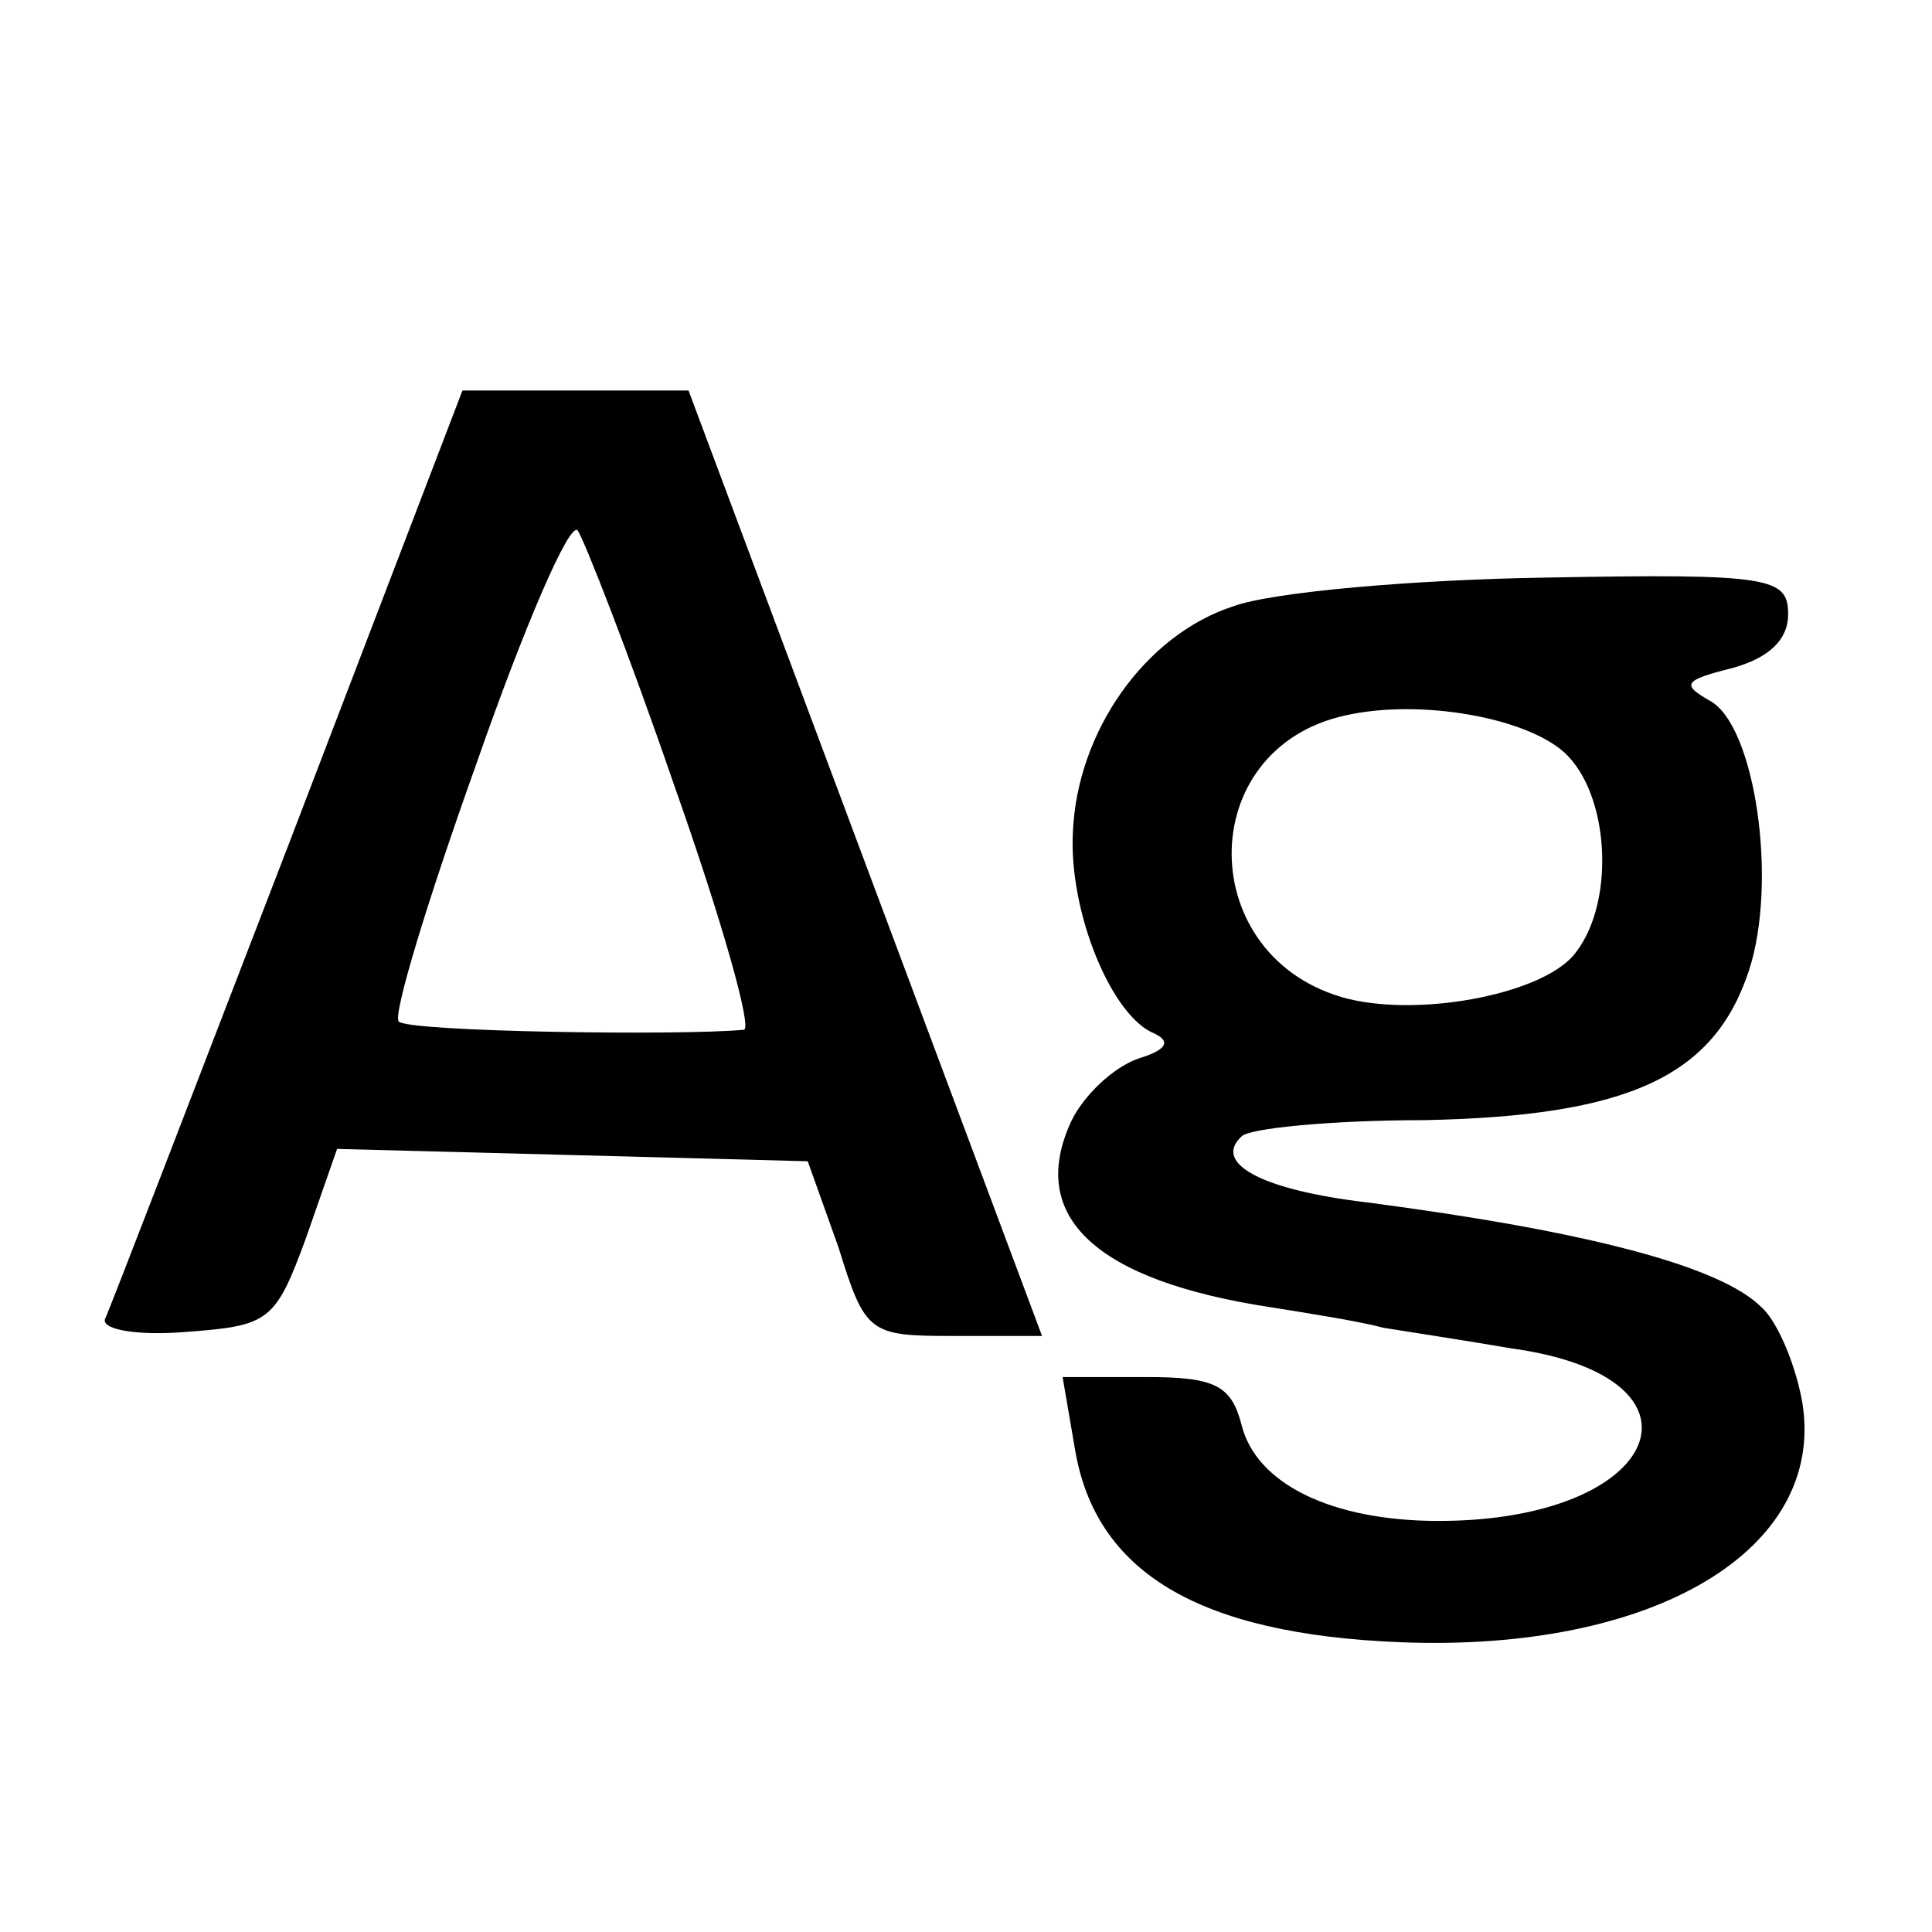
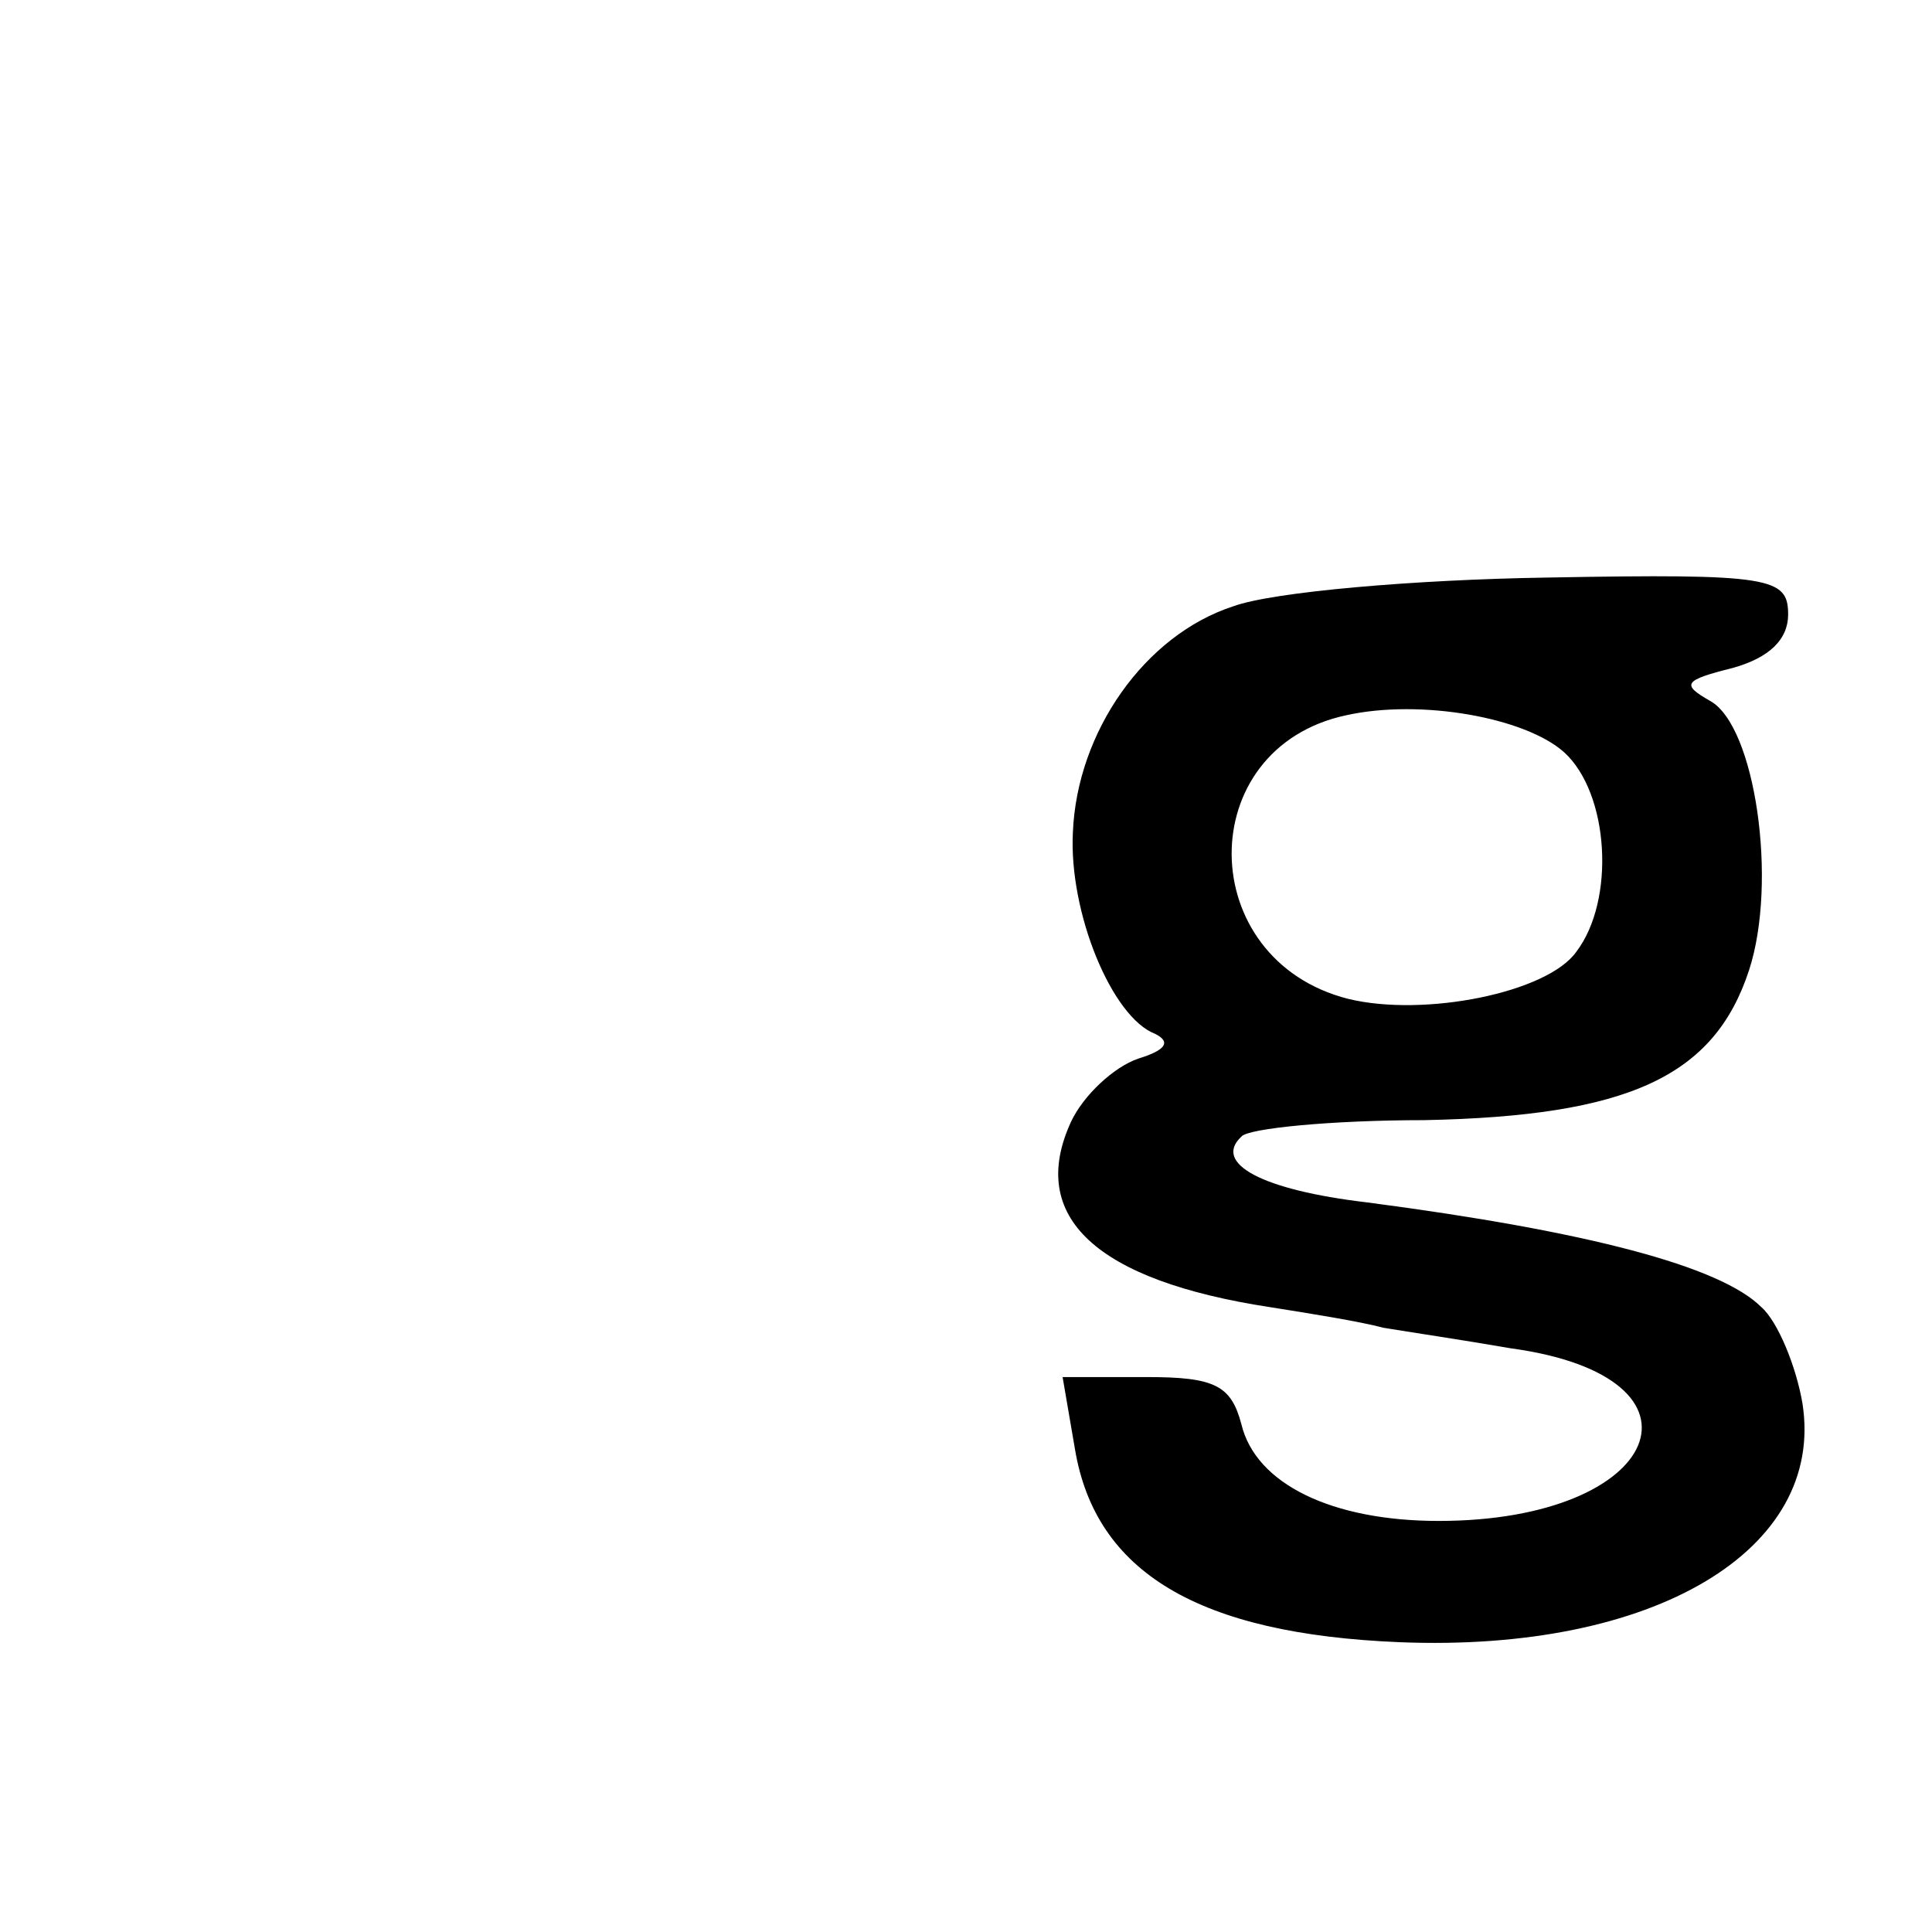
<svg xmlns="http://www.w3.org/2000/svg" version="1.0" width="94pt" height="94pt" viewBox="0 0 94 94" preserveAspectRatio="xMidYMid meet">
  <g transform="translate(0,94) scale(0.1,-0.1)" fill="#000000" stroke="none">
-     <path d="M140 528 c-47 -122 -87 -226 -89 -230 -1 -5 16 -8 40 -6 40 3 43 5 58 46 l15 43 115 -3 114 -3 15 -42 c13 -42 15 -43 56 -43 l43 0 -86 230 -86 230 -55 0 -55 0 -85 -222z m188 30 c23 -65 38 -118 34 -119 -30 -3 -164 -1 -168 4 -3 3 14 59 38 126 23 66 45 117 49 113 3 -4 25 -60 47 -124z" />
    <path d="M600 645 c-43 -14 -76 -61 -78 -110 -2 -39 19 -90 40 -98 8 -4 5 -8 -8 -12 -12 -4 -27 -18 -33 -31 -21 -46 12 -77 97 -90 19 -3 44 -7 55 -10 12 -2 39 -6 62 -10 103 -14 74 -84 -35 -84 -52 0 -89 18 -96 47 -5 19 -13 23 -46 23 l-41 0 6 -35 c10 -60 60 -90 158 -94 124 -5 207 45 196 116 -3 18 -12 40 -20 47 -20 20 -85 37 -192 51 -51 6 -75 19 -61 32 3 4 44 8 89 8 99 2 141 21 158 73 14 43 3 119 -19 131 -14 8 -13 10 11 16 18 5 27 14 27 26 0 18 -8 20 -117 18 -65 -1 -134 -7 -153 -14z m161 -71 c22 -20 25 -72 6 -97 -14 -20 -74 -32 -111 -23 -75 19 -76 122 -1 138 36 8 87 -1 106 -18z" />
  </g>
</svg>